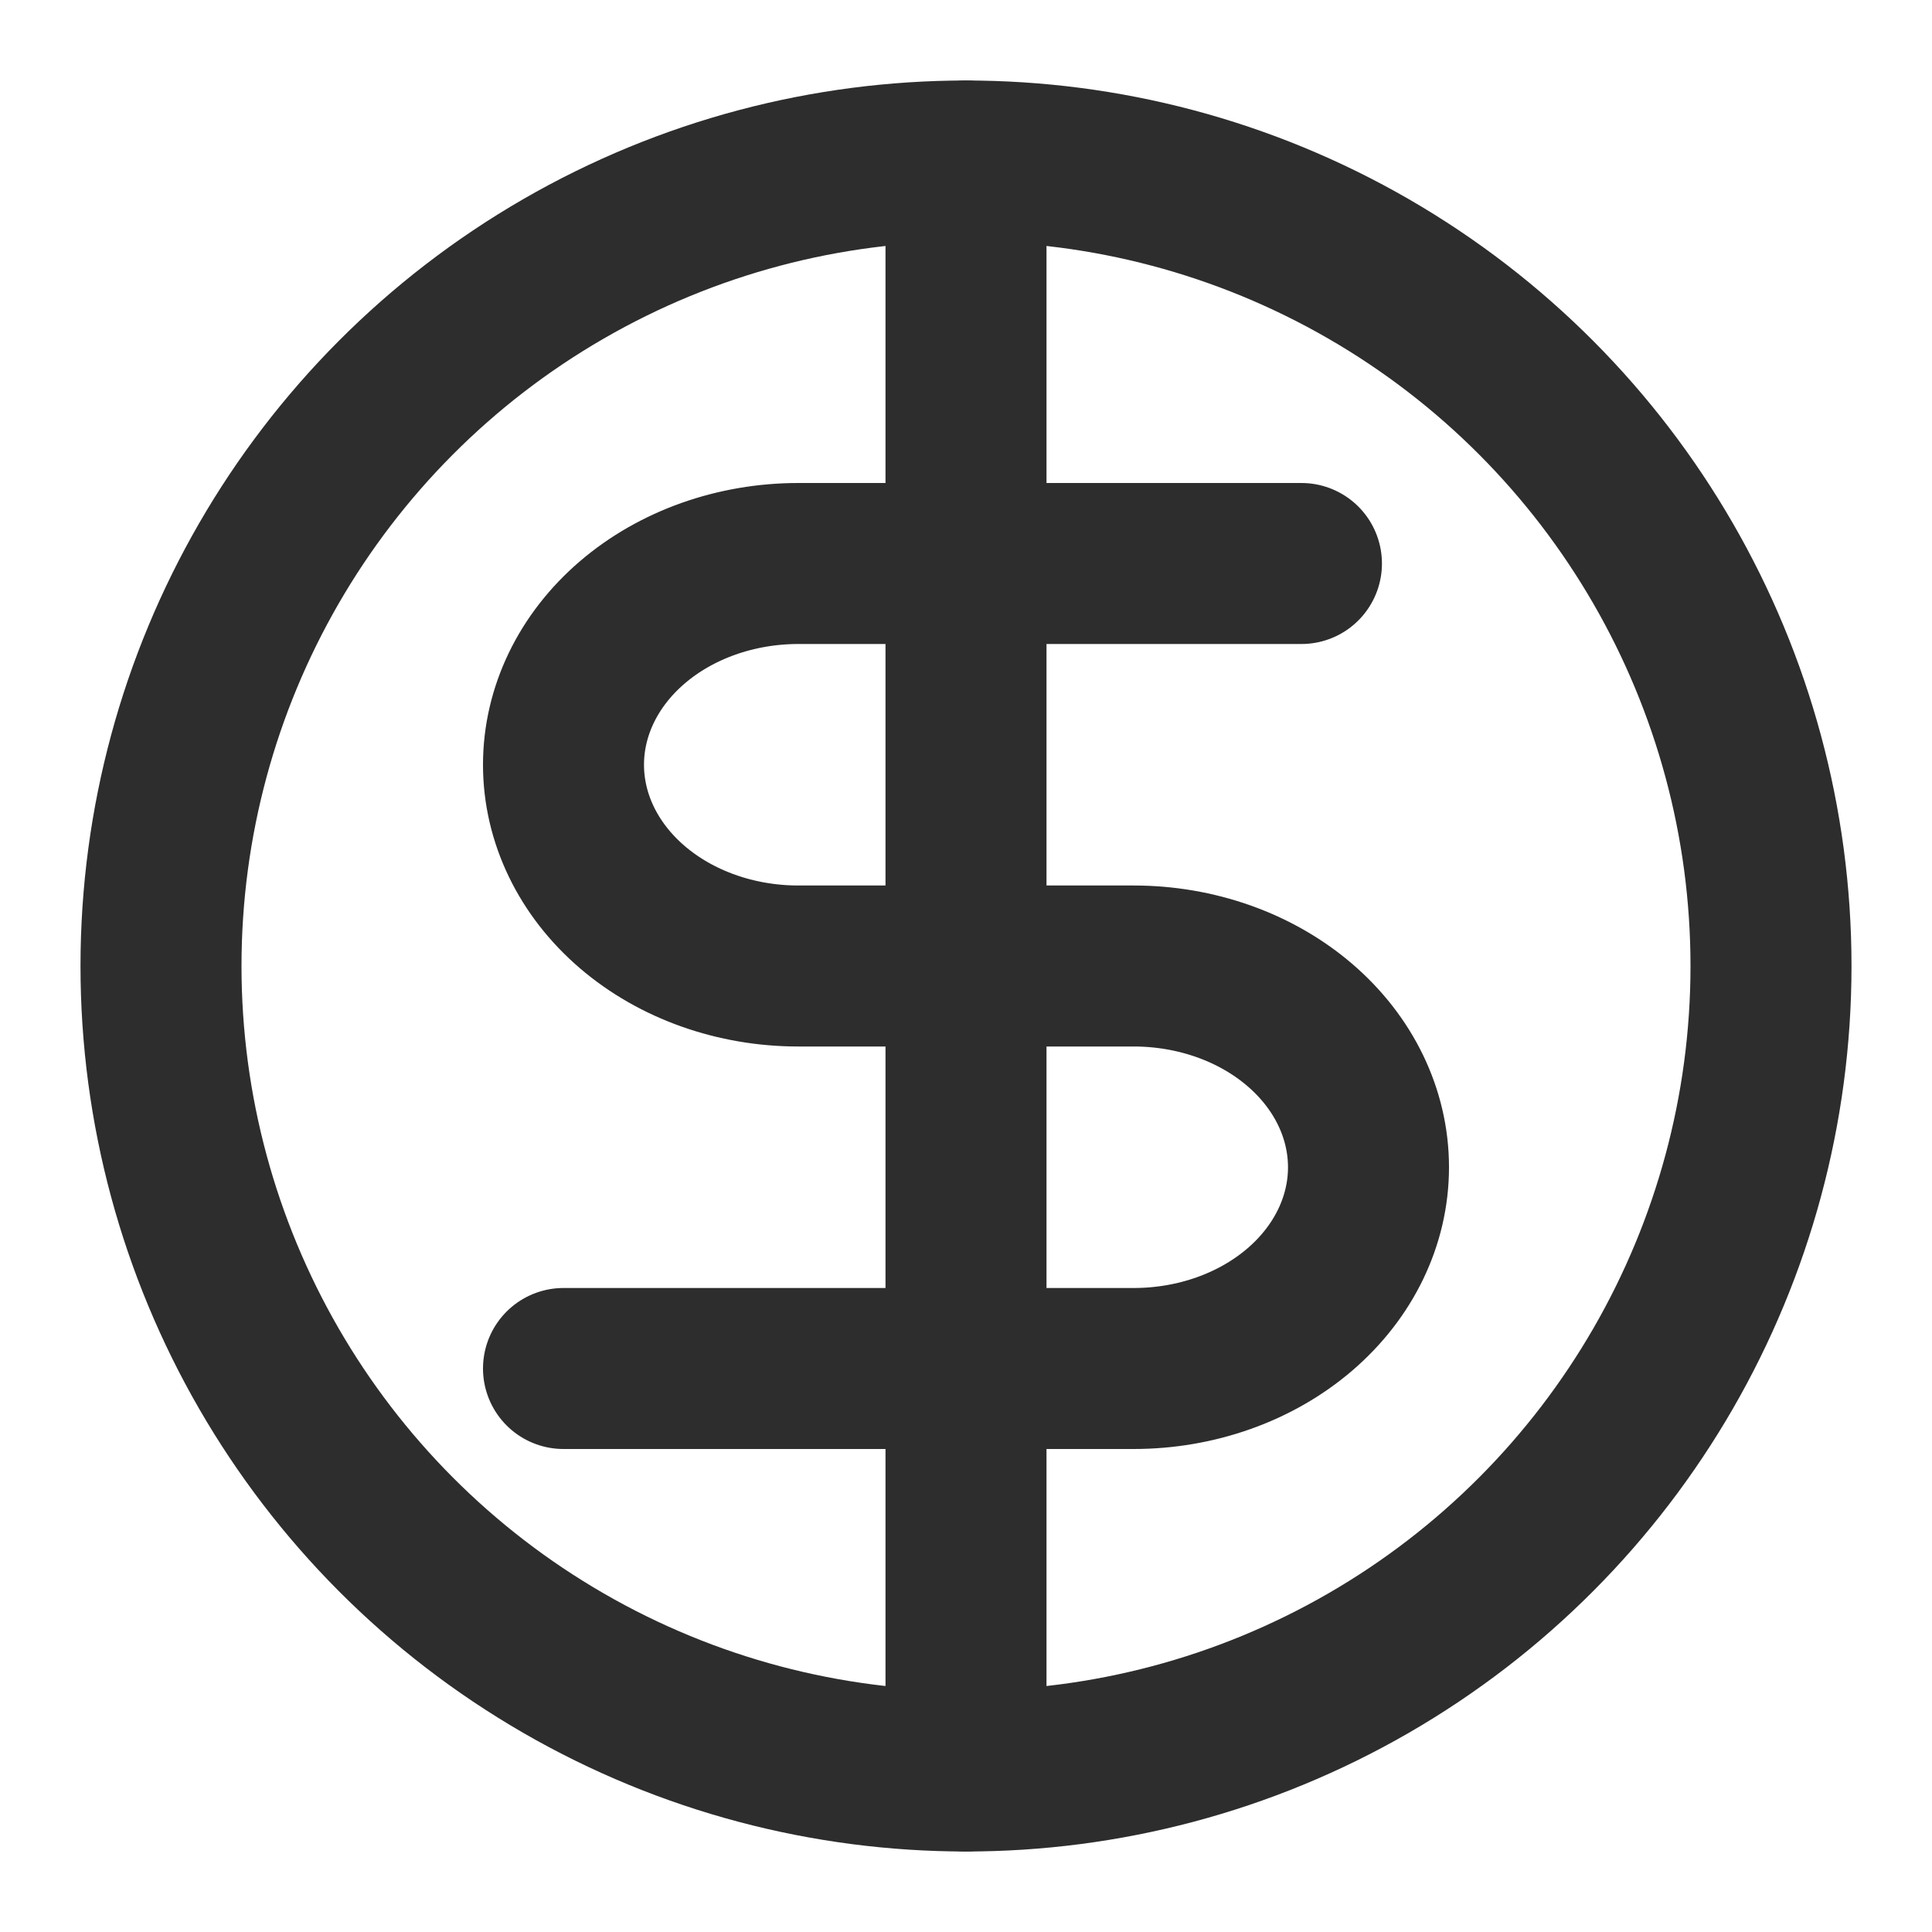
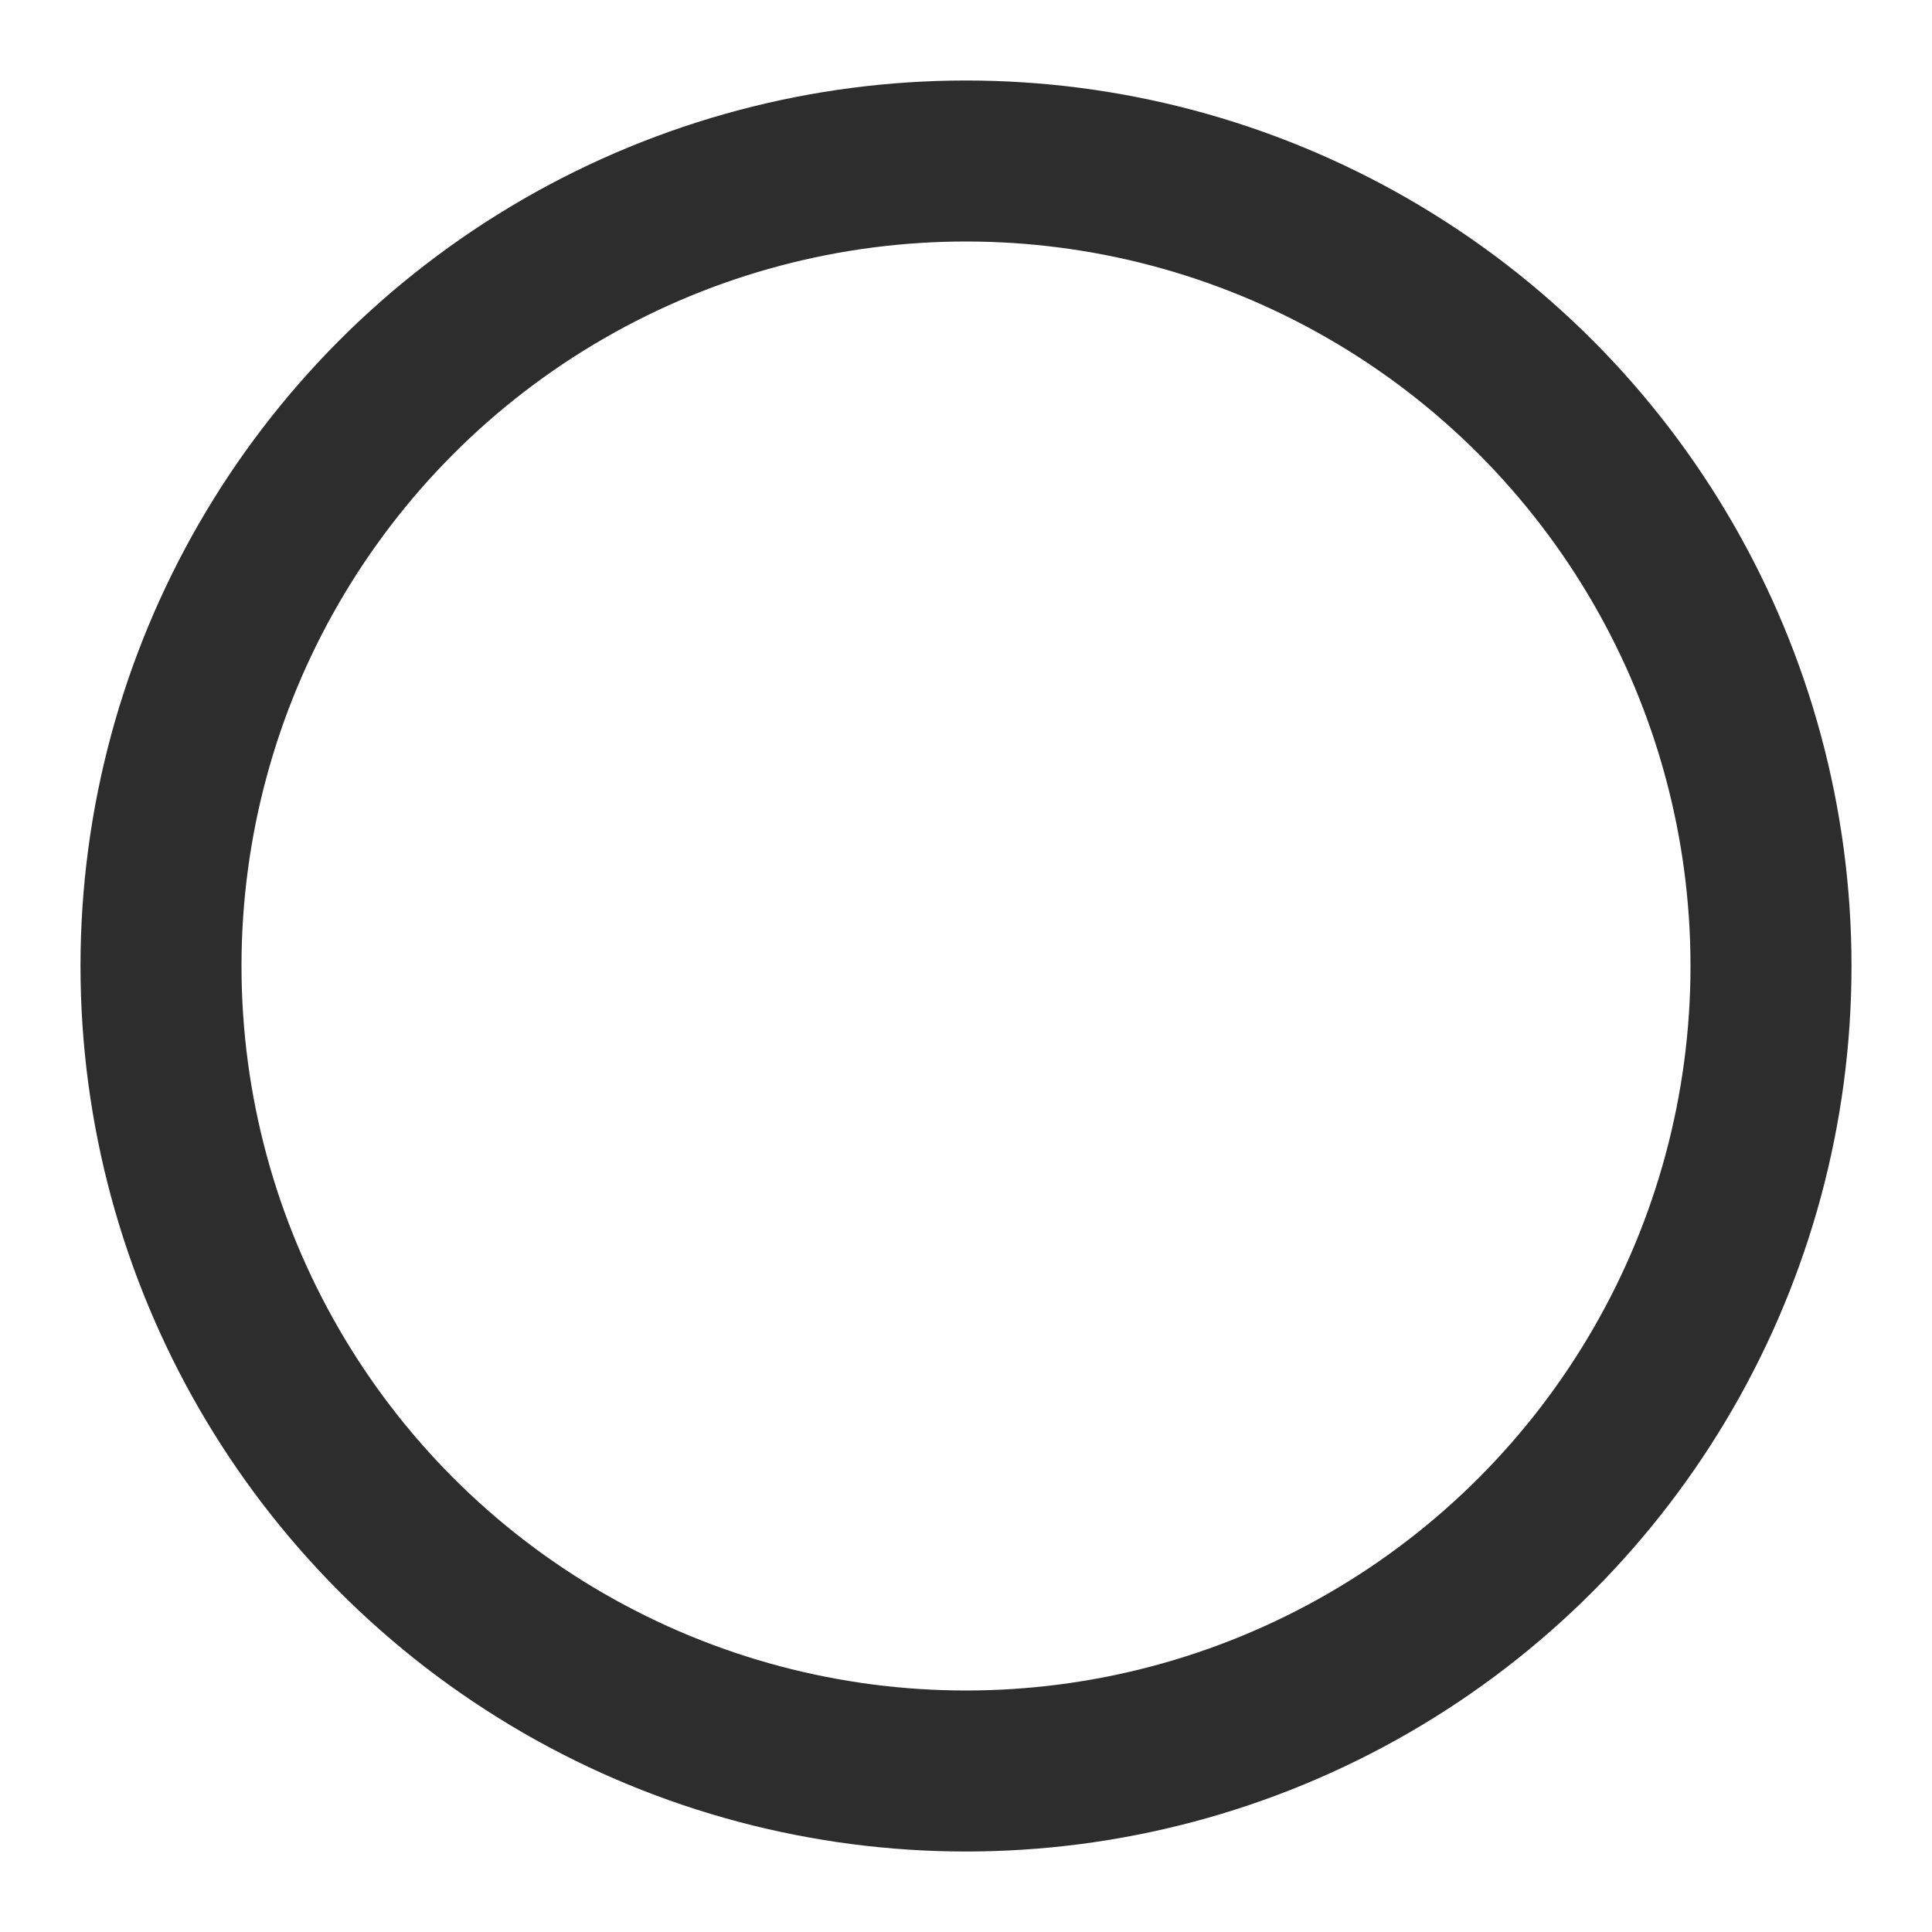
<svg xmlns="http://www.w3.org/2000/svg" width="24" height="24" viewBox="0 0 24 24" fill="none">
-   <path d="M12 2V22" stroke="#2D2D2D" stroke-width="2" stroke-linecap="round" stroke-linejoin="round" />
-   <path d="M16.167 7H9.917C9.143 7 8.401 7.263 7.854 7.732C7.307 8.201 7 8.837 7 9.5C7 10.163 7.307 10.799 7.854 11.268C8.401 11.737 9.143 12 9.917 12H14.083C14.857 12 15.599 12.263 16.146 12.732C16.693 13.201 17 13.837 17 14.5C17 15.163 16.693 15.799 16.146 16.268C15.599 16.737 14.857 17 14.083 17H7" stroke="#2D2D2D" stroke-width="2" stroke-linecap="round" stroke-linejoin="round" />
  <circle cx="12" cy="12" r="10" stroke="#2D2D2D" stroke-width="2" />
</svg>